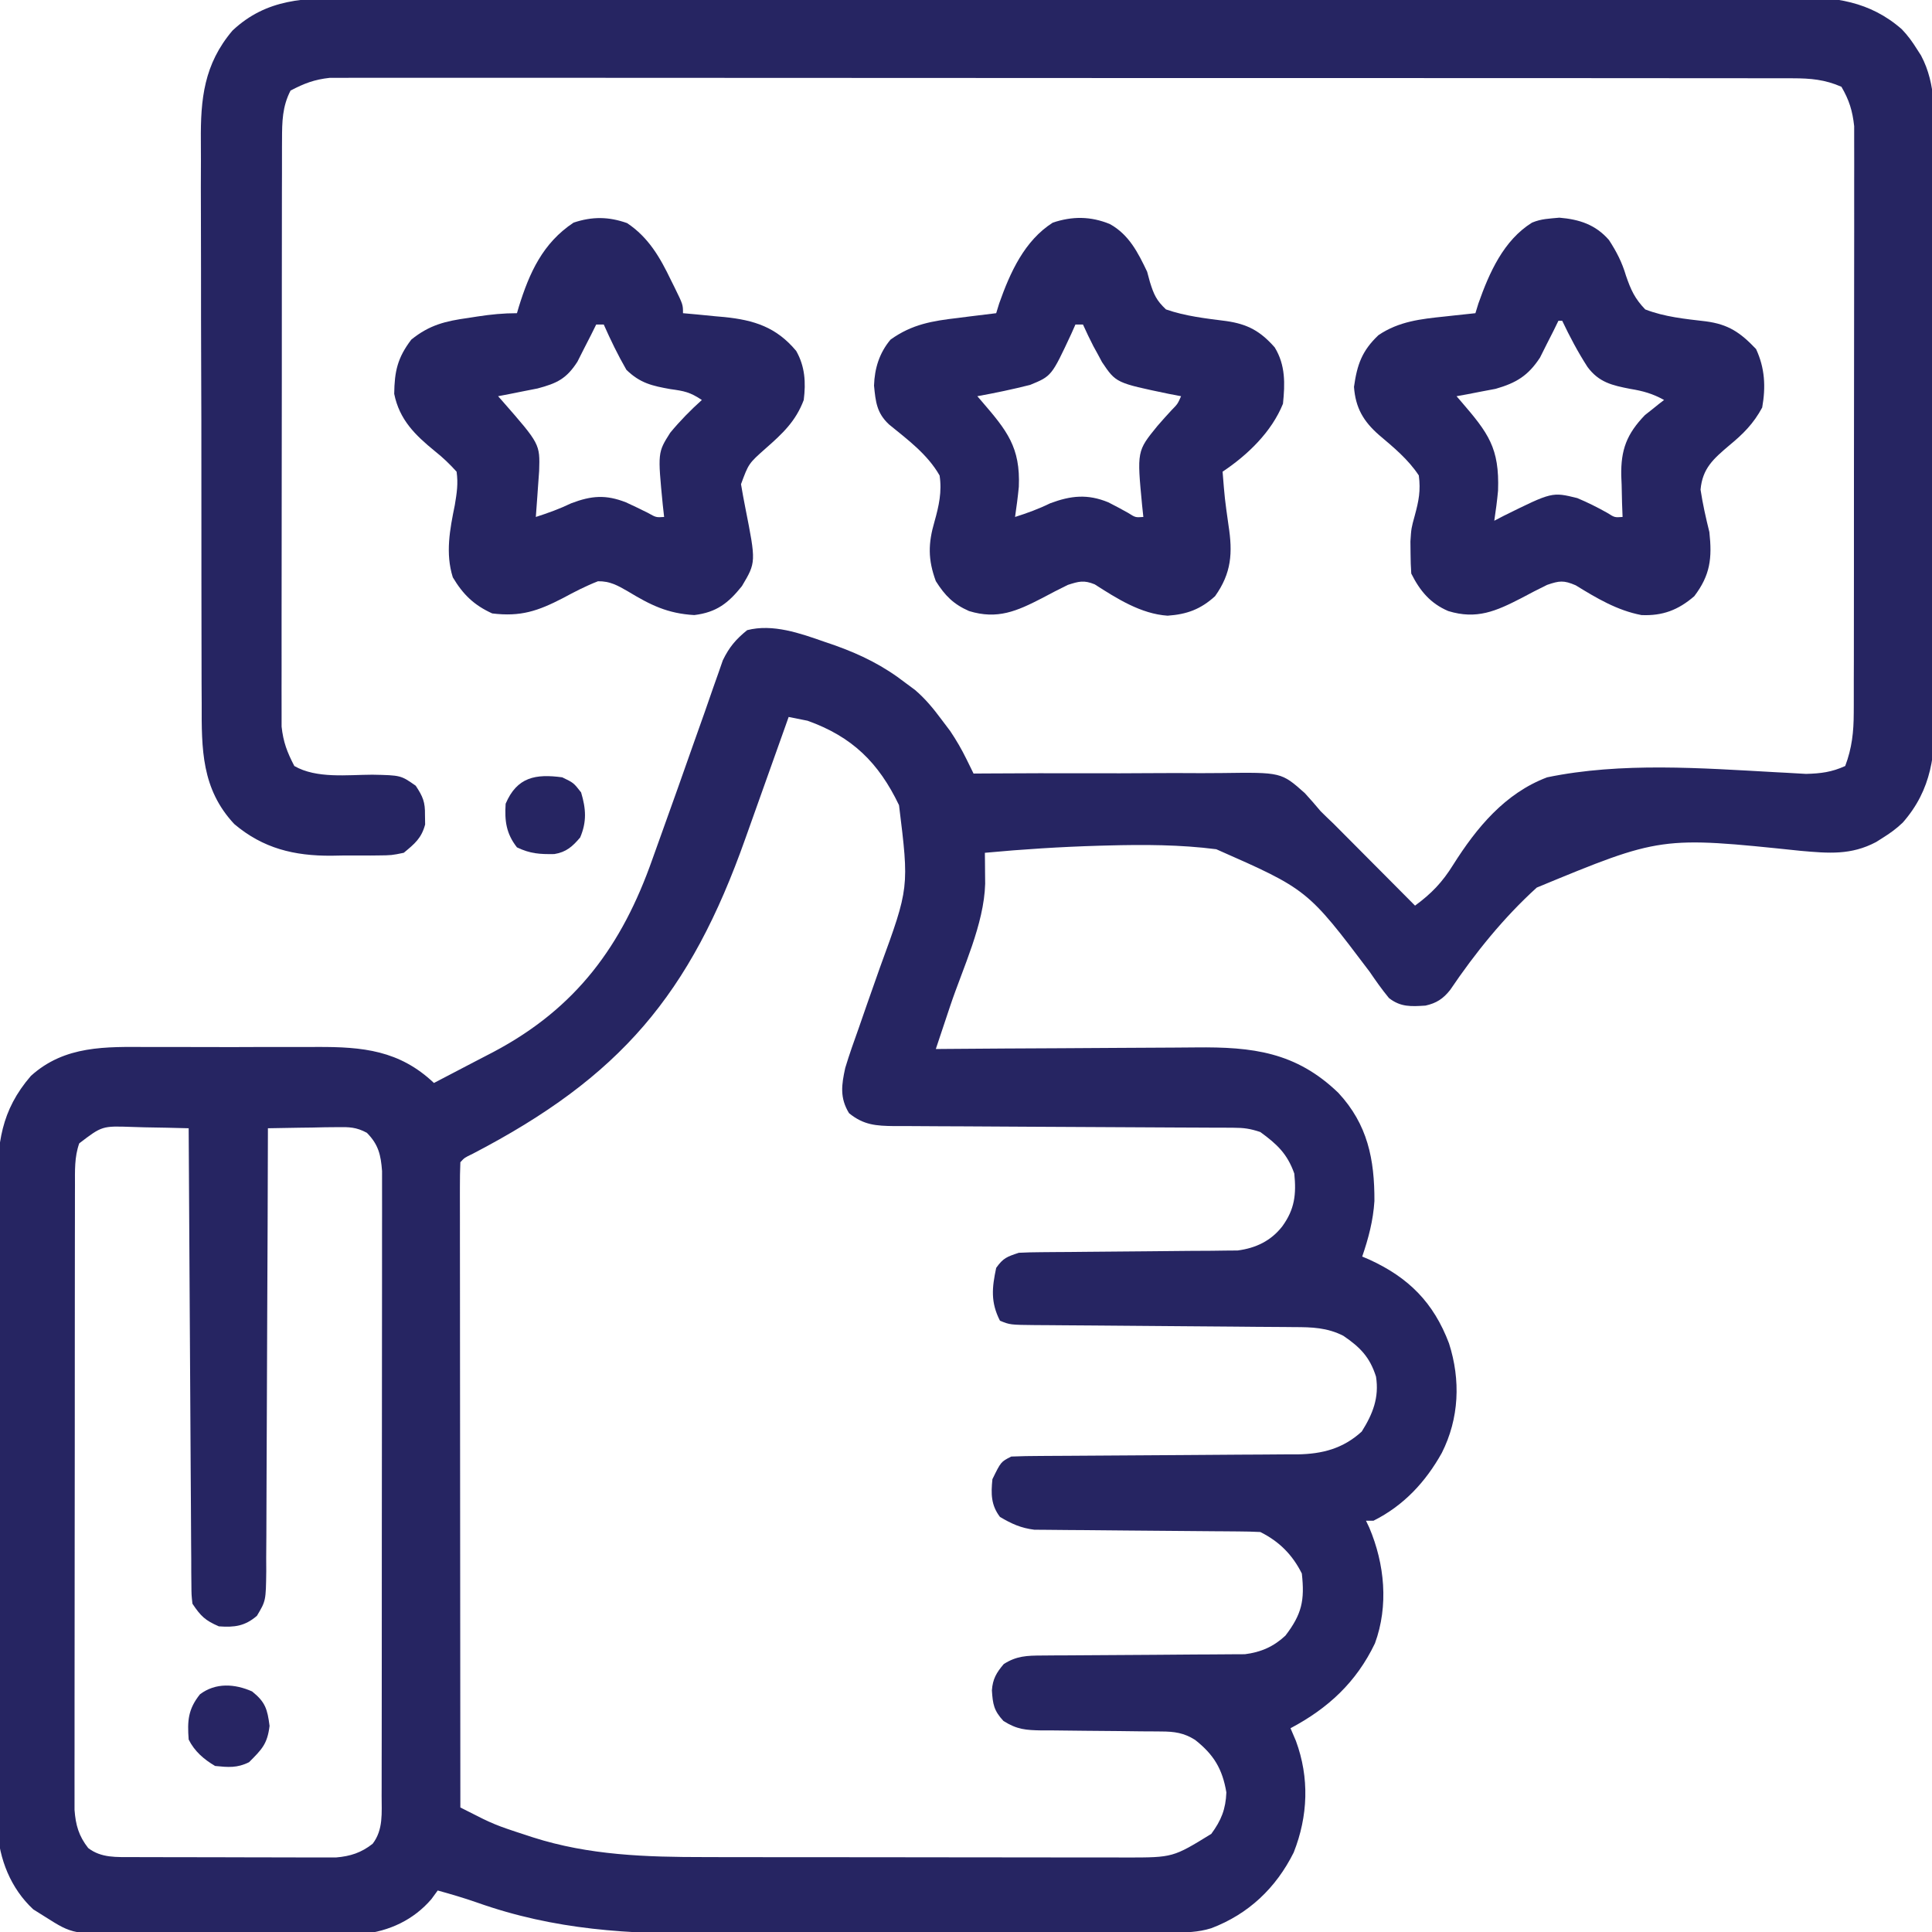
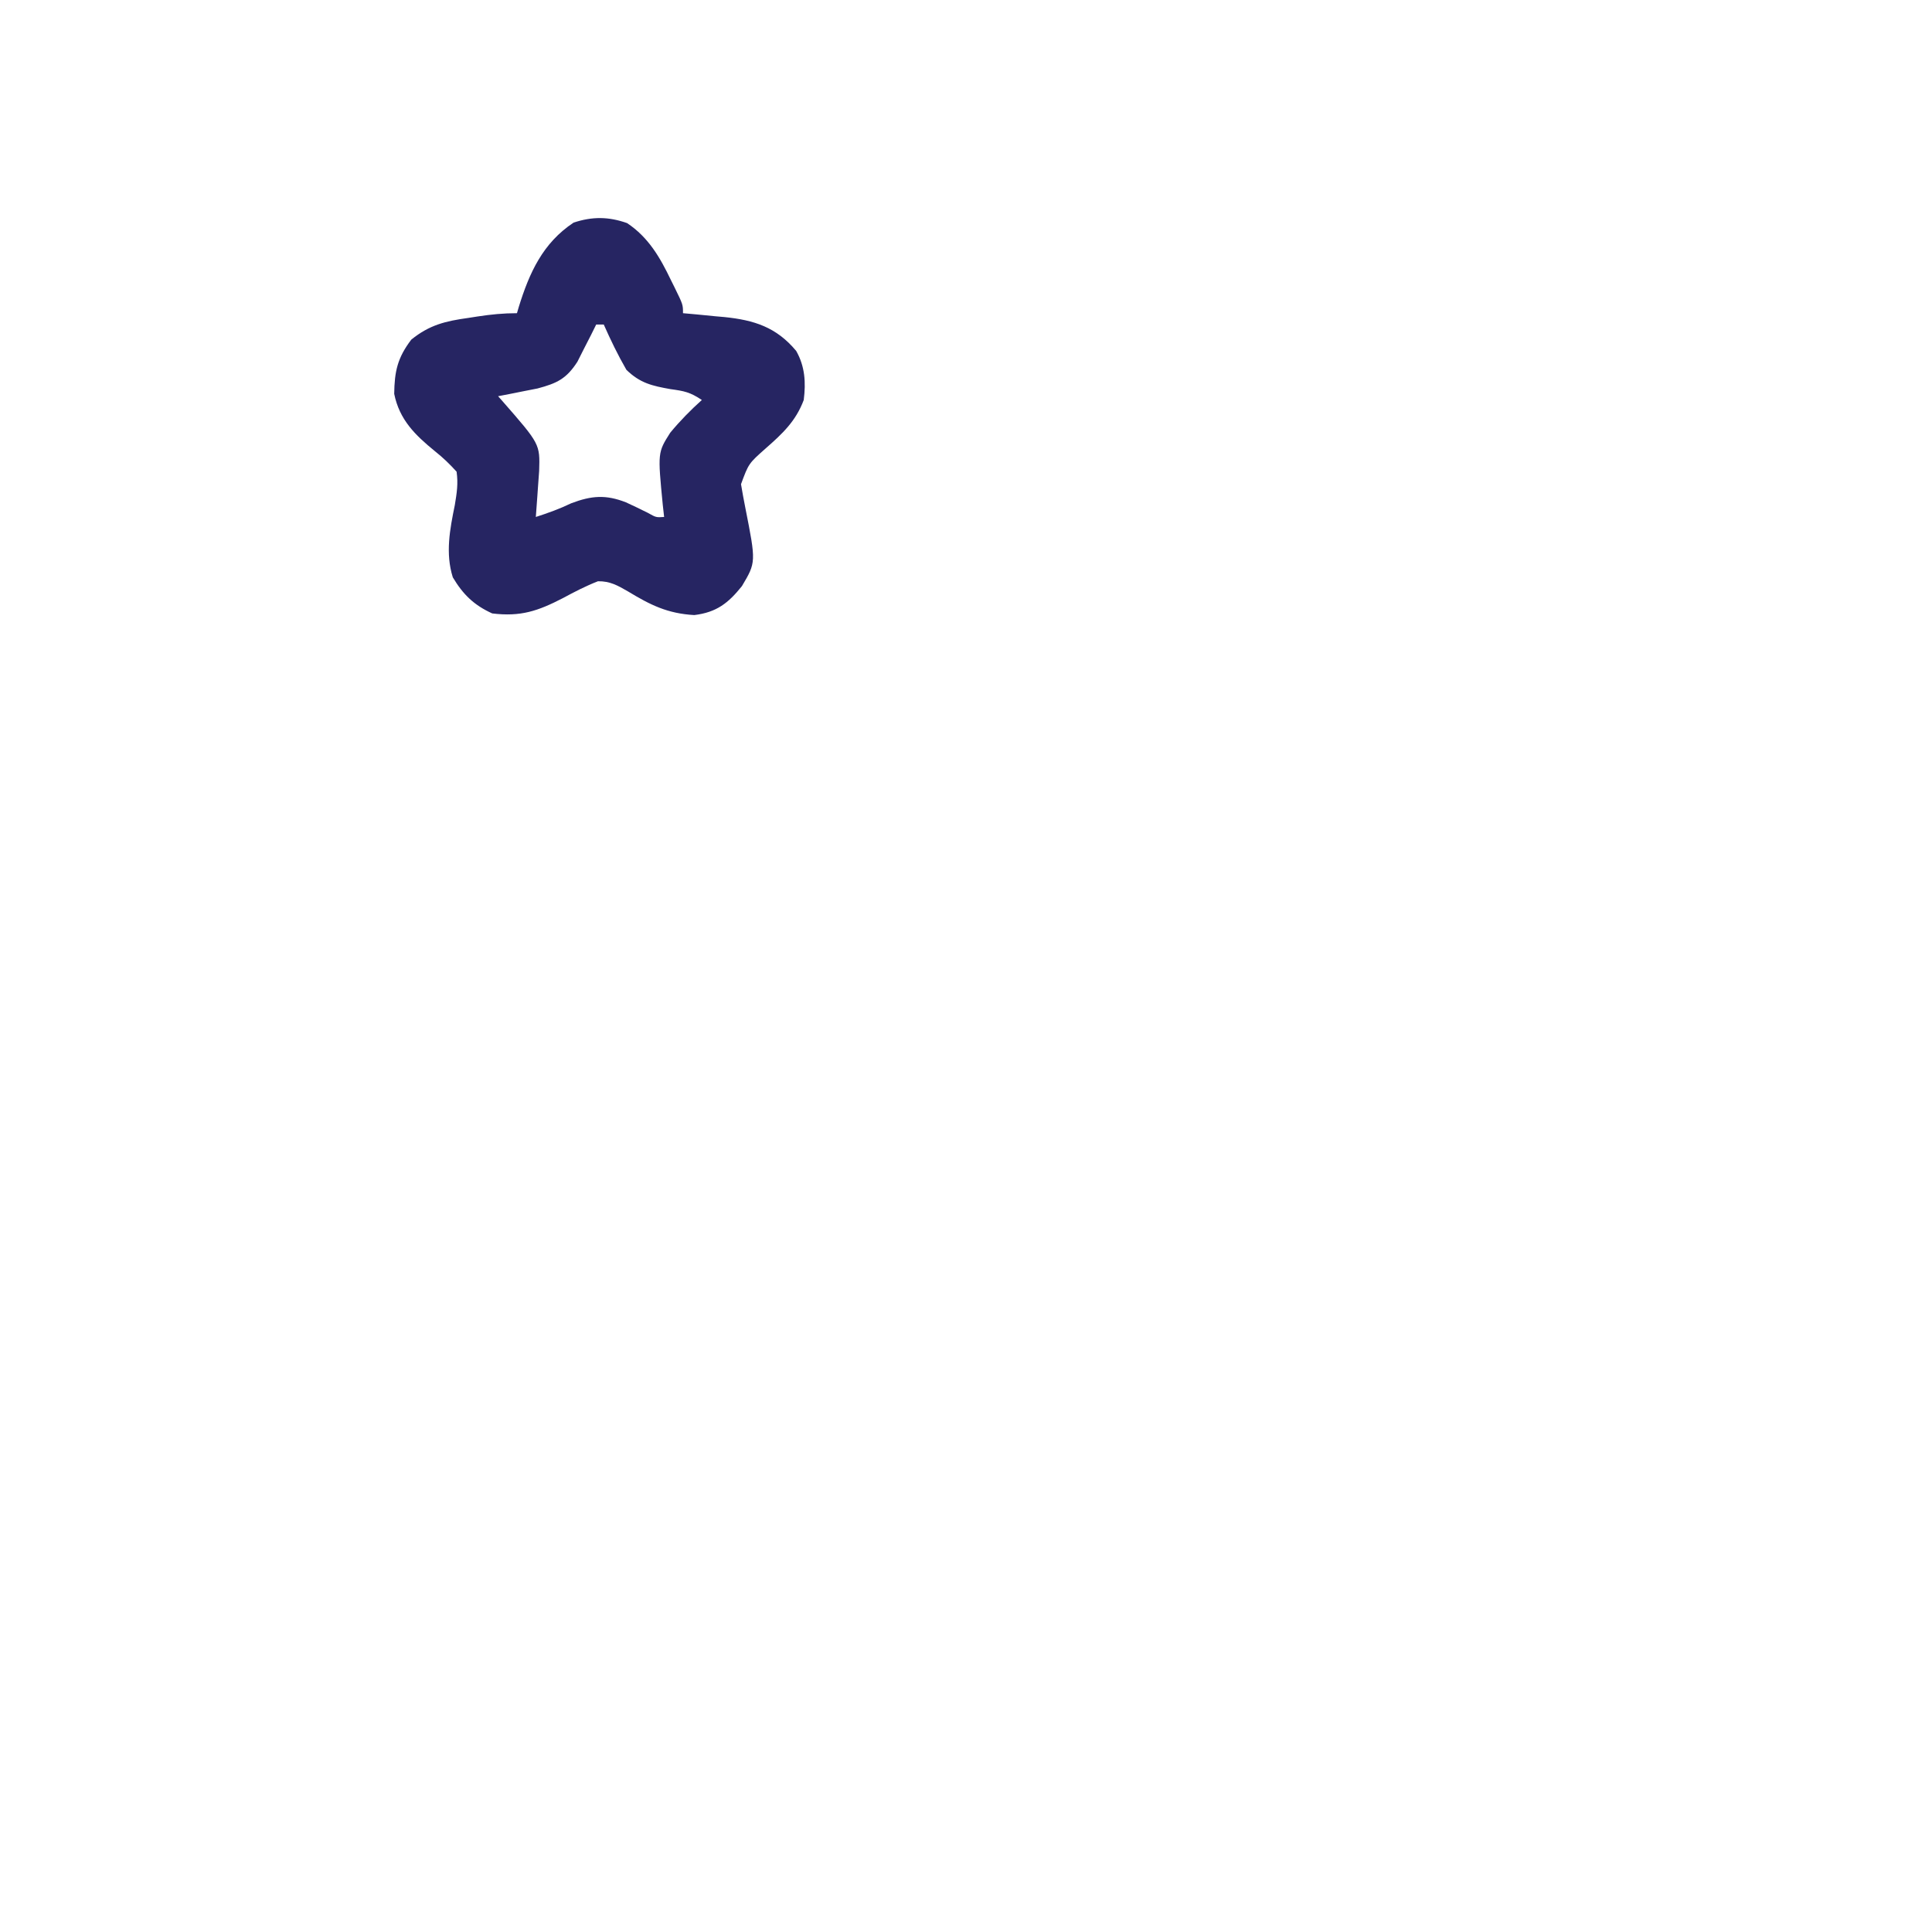
<svg xmlns="http://www.w3.org/2000/svg" width="512" height="512">
-   <path d="M0 0 C1.707 -0.006 3.414 -0.014 5.121 -0.023 C9.797 -0.044 14.474 -0.039 19.151 -0.031 C24.2 -0.026 29.249 -0.044 34.298 -0.059 C44.185 -0.084 54.072 -0.088 63.959 -0.083 C71.997 -0.08 80.034 -0.083 88.071 -0.092 C89.788 -0.094 89.788 -0.094 91.539 -0.095 C93.864 -0.098 96.189 -0.1 98.513 -0.103 C120.312 -0.124 142.11 -0.12 163.908 -0.108 C183.842 -0.098 203.776 -0.12 223.71 -0.158 C244.186 -0.197 264.663 -0.213 285.139 -0.206 C296.631 -0.202 308.124 -0.207 319.617 -0.235 C329.401 -0.259 339.185 -0.262 348.969 -0.238 C353.959 -0.226 358.949 -0.224 363.939 -0.248 C368.512 -0.269 373.084 -0.263 377.657 -0.235 C379.306 -0.23 380.955 -0.235 382.605 -0.251 C393.415 -0.348 402.765 0.819 411.27 8.261 C412.86 9.916 414.067 11.576 415.281 13.521 C415.826 14.369 415.826 14.369 416.381 15.234 C420.52 23.018 419.859 31.496 419.831 40.06 C419.839 41.835 419.85 43.61 419.862 45.385 C419.888 50.186 419.89 54.988 419.885 59.79 C419.882 63.808 419.892 67.826 419.902 71.844 C419.924 81.329 419.925 90.815 419.913 100.3 C419.901 110.063 419.925 119.825 419.968 129.588 C420.003 137.99 420.015 146.392 420.009 154.794 C420.005 159.804 420.01 164.813 420.038 169.822 C420.063 174.536 420.059 179.25 420.033 183.964 C420.029 185.686 420.034 187.408 420.05 189.13 C420.15 200.289 419.285 209.673 411.541 218.507 C409.886 220.101 408.23 221.306 406.281 222.521 C405.388 223.087 405.388 223.087 404.476 223.665 C397.805 227.197 391.857 226.649 384.493 226.004 C347.443 222.132 347.443 222.132 314.535 235.74 C305.746 243.724 298.218 253.061 291.576 262.883 C289.742 265.204 287.933 266.377 285.049 267.015 C281.256 267.26 278.44 267.437 275.366 265.007 C273.514 262.759 271.874 260.432 270.235 258.025 C253.778 236.234 253.778 236.234 229.608 225.576 C220.057 224.352 210.455 224.325 200.844 224.584 C200.04 224.605 199.235 224.627 198.407 224.649 C188.336 224.948 178.313 225.581 168.281 226.521 C168.291 227.27 168.3 228.018 168.31 228.789 C168.317 229.774 168.325 230.759 168.332 231.775 C168.342 232.75 168.351 233.725 168.361 234.729 C168.054 245.516 162.481 256.966 159.094 267.103 C158.726 268.206 158.358 269.309 157.979 270.445 C157.08 273.137 156.181 275.829 155.281 278.521 C156.334 278.513 157.387 278.504 158.472 278.494 C168.432 278.413 178.391 278.353 188.351 278.314 C193.47 278.293 198.589 278.265 203.708 278.22 C208.656 278.176 213.603 278.152 218.55 278.142 C220.431 278.135 222.311 278.12 224.192 278.098 C239.189 277.932 250.729 279.302 261.965 290.146 C269.717 298.498 271.562 307.754 271.516 318.814 C271.189 323.977 269.953 328.645 268.281 333.521 C268.91 333.79 269.54 334.058 270.188 334.334 C280.611 339.106 287.204 345.736 291.281 356.521 C294.396 366.237 293.997 376.416 289.371 385.568 C285.078 393.261 279.27 399.527 271.281 403.521 C270.621 403.521 269.961 403.521 269.281 403.521 C269.57 404.13 269.859 404.738 270.156 405.365 C274.233 414.99 275.313 426.051 271.656 436.021 C266.731 446.321 259.252 453.231 249.281 458.521 C249.756 459.635 250.23 460.749 250.719 461.896 C254.312 471.65 253.944 481.784 250.125 491.447 C245.448 500.84 238.146 507.782 228.281 511.521 C224.777 512.614 221.514 512.655 217.854 512.669 C217.211 512.672 216.567 512.676 215.904 512.68 C213.75 512.691 211.596 512.695 209.441 512.698 C207.895 512.705 206.349 512.711 204.803 512.718 C199.722 512.739 194.64 512.75 189.559 512.76 C187.803 512.764 186.048 512.768 184.293 512.772 C176.033 512.791 167.774 512.805 159.514 512.814 C150.02 512.823 140.526 512.85 131.032 512.89 C123.672 512.92 116.312 512.935 108.952 512.938 C104.567 512.941 100.184 512.949 95.799 512.975 C73.916 513.095 54.403 512.067 33.578 504.67 C30.17 503.482 26.759 502.484 23.281 501.521 C22.727 502.279 22.172 503.037 21.601 503.817 C16.885 509.315 10.419 512.341 3.22 513.066 C-1.472 513.351 -6.158 513.304 -10.855 513.248 C-12.588 513.247 -14.32 513.248 -16.053 513.251 C-19.663 513.251 -23.272 513.23 -26.882 513.194 C-31.488 513.148 -36.094 513.147 -40.7 513.161 C-44.27 513.168 -47.84 513.154 -51.41 513.135 C-53.107 513.127 -54.805 513.125 -56.503 513.128 C-73.438 513.133 -73.438 513.133 -80.719 508.521 C-81.77 507.861 -82.822 507.201 -83.906 506.521 C-89.905 500.94 -92.931 493.218 -93.406 485.17 C-93.528 481.009 -93.513 476.855 -93.479 472.693 C-93.486 470.816 -93.495 468.938 -93.506 467.061 C-93.529 461.995 -93.515 456.93 -93.492 451.864 C-93.473 446.546 -93.484 441.228 -93.491 435.91 C-93.497 426.985 -93.479 418.06 -93.446 409.134 C-93.408 398.832 -93.41 388.53 -93.433 378.228 C-93.454 368.293 -93.447 358.357 -93.427 348.422 C-93.419 344.204 -93.421 339.987 -93.431 335.77 C-93.441 330.8 -93.427 325.831 -93.394 320.862 C-93.386 319.044 -93.386 317.226 -93.395 315.408 C-93.45 303.631 -92.487 294.858 -84.531 285.646 C-75.545 277.52 -64.657 277.925 -53.25 277.99 C-51.562 277.987 -49.874 277.984 -48.186 277.979 C-44.662 277.973 -41.139 277.981 -37.616 278 C-33.124 278.023 -28.632 278.01 -24.14 277.986 C-20.659 277.971 -17.178 277.976 -13.696 277.986 C-12.041 277.989 -10.386 277.986 -8.73 277.976 C3.385 277.923 13.141 278.862 22.281 287.521 C25.792 285.709 29.292 283.879 32.786 282.034 C34.543 281.11 36.308 280.2 38.072 279.289 C60.027 267.659 72.111 251.124 80.183 228.182 C81.052 225.712 81.94 223.249 82.832 220.787 C85.544 213.282 88.201 205.756 90.848 198.227 C91.919 195.188 92.999 192.152 94.081 189.116 C94.828 187.004 95.558 184.886 96.286 182.767 C96.744 181.475 97.202 180.184 97.66 178.892 C98.048 177.778 98.435 176.664 98.834 175.515 C100.52 172.028 102.278 169.96 105.281 167.521 C112.072 165.769 119.321 168.34 125.719 170.584 C126.635 170.898 127.552 171.211 128.496 171.534 C135.459 174.014 141.418 176.965 147.281 181.521 C148.105 182.131 148.929 182.741 149.778 183.369 C152.579 185.777 154.639 188.31 156.844 191.271 C157.588 192.256 158.331 193.241 159.098 194.256 C160.764 196.748 162.107 199.055 163.418 201.725 C163.945 202.795 163.945 202.795 164.483 203.886 C164.878 204.696 164.878 204.696 165.281 205.521 C166.789 205.51 166.789 205.51 168.327 205.499 C177.831 205.434 187.334 205.417 196.838 205.446 C201.723 205.46 206.607 205.457 211.493 205.415 C216.214 205.376 220.933 205.381 225.654 205.415 C227.449 205.421 229.243 205.411 231.038 205.385 C246.838 205.17 246.838 205.17 253.061 210.693 C254.504 212.271 255.914 213.878 257.281 215.521 C258.412 216.64 259.554 217.747 260.712 218.838 C261.719 219.846 262.724 220.856 263.727 221.869 C264.538 222.682 264.538 222.682 265.365 223.512 C267.048 225.2 268.727 226.892 270.406 228.584 C271.565 229.748 272.724 230.911 273.883 232.074 C276.685 234.887 279.484 237.703 282.281 240.521 C286.641 237.333 289.548 234.286 292.404 229.673 C298.621 219.837 306.134 210.73 317.281 206.521 C336.937 202.444 358.304 204.086 378.227 205.186 C378.919 205.221 379.612 205.256 380.325 205.292 C382.182 205.389 384.039 205.499 385.895 205.611 C389.827 205.507 392.682 205.152 396.281 203.521 C398.071 198.762 398.534 194.479 398.542 189.425 C398.546 188.746 398.55 188.067 398.554 187.367 C398.564 185.111 398.56 182.856 398.556 180.6 C398.56 178.974 398.566 177.349 398.572 175.724 C398.585 171.323 398.586 166.923 398.583 162.522 C398.582 158.844 398.587 155.166 398.592 151.488 C398.603 142.81 398.603 134.133 398.597 125.455 C398.591 116.51 398.603 107.565 398.625 98.62 C398.642 90.932 398.648 83.243 398.645 75.555 C398.643 70.967 398.646 66.378 398.66 61.79 C398.672 57.476 398.67 53.162 398.657 48.848 C398.655 47.267 398.658 45.687 398.666 44.106 C398.676 41.943 398.668 39.781 398.656 37.618 C398.656 36.409 398.656 35.201 398.656 33.956 C398.212 29.885 397.345 27.067 395.281 23.521 C390.915 21.596 387.083 21.27 382.347 21.267 C381.67 21.264 380.993 21.261 380.296 21.257 C378.03 21.249 375.764 21.255 373.497 21.261 C371.856 21.258 370.214 21.254 368.572 21.249 C364.061 21.239 359.55 21.241 355.04 21.245 C350.174 21.248 345.309 21.239 340.444 21.231 C330.914 21.218 321.383 21.217 311.852 21.219 C304.107 21.221 296.362 21.219 288.616 21.215 C287.515 21.214 286.413 21.214 285.278 21.213 C283.04 21.212 280.801 21.211 278.563 21.209 C257.568 21.198 236.573 21.201 215.578 21.207 C196.365 21.212 177.152 21.201 157.938 21.182 C138.216 21.162 118.493 21.154 98.771 21.158 C87.696 21.16 76.621 21.157 65.546 21.143 C56.118 21.131 46.691 21.13 37.263 21.142 C32.452 21.148 27.641 21.149 22.831 21.137 C18.427 21.126 14.024 21.129 9.62 21.143 C8.026 21.146 6.433 21.143 4.84 21.135 C2.673 21.125 0.508 21.134 -1.658 21.147 C-2.861 21.147 -4.065 21.147 -5.304 21.146 C-9.423 21.599 -12.052 22.601 -15.719 24.521 C-17.91 28.763 -17.971 32.781 -17.979 37.498 C-17.983 38.176 -17.987 38.854 -17.991 39.553 C-18.001 41.812 -17.997 44.071 -17.993 46.33 C-17.998 47.955 -18.003 49.58 -18.009 51.205 C-18.022 55.61 -18.023 60.014 -18.02 64.419 C-18.019 68.1 -18.024 71.78 -18.029 75.461 C-18.04 84.145 -18.04 92.828 -18.034 101.512 C-18.028 110.465 -18.041 119.417 -18.062 128.369 C-18.079 136.062 -18.085 143.755 -18.082 151.447 C-18.08 156.039 -18.083 160.631 -18.097 165.222 C-18.109 169.54 -18.108 173.858 -18.094 178.177 C-18.092 179.759 -18.095 181.341 -18.103 182.923 C-18.114 185.089 -18.105 187.253 -18.093 189.418 C-18.093 191.233 -18.093 191.233 -18.093 193.084 C-17.644 197.208 -16.625 199.845 -14.719 203.521 C-8.82 206.915 -0.673 205.845 5.959 205.824 C13.504 205.976 13.504 205.976 17.457 208.752 C19.375 211.663 19.96 213.075 19.906 216.521 C19.926 217.759 19.926 217.759 19.945 219.021 C18.977 222.667 17.165 224.137 14.281 226.521 C11.059 227.184 11.059 227.184 7.434 227.221 C6.781 227.228 6.129 227.235 5.456 227.242 C4.077 227.25 2.698 227.245 1.319 227.228 C-0.753 227.209 -2.817 227.248 -4.889 227.293 C-14.735 227.355 -22.979 225.375 -30.639 218.898 C-39.333 209.603 -39.307 198.993 -39.268 186.983 C-39.277 185.208 -39.287 183.433 -39.299 181.658 C-39.326 176.856 -39.327 172.055 -39.322 167.253 C-39.32 163.235 -39.329 159.217 -39.339 155.199 C-39.361 145.713 -39.362 136.228 -39.35 126.743 C-39.338 116.98 -39.362 107.217 -39.405 97.454 C-39.44 89.052 -39.452 80.651 -39.446 72.248 C-39.442 67.239 -39.447 62.23 -39.475 57.221 C-39.5 52.507 -39.496 47.793 -39.47 43.079 C-39.466 41.357 -39.471 39.635 -39.488 37.913 C-39.587 26.751 -38.678 17.542 -31.095 8.609 C-22.035 0.093 -11.738 -0.059 0 0 Z M116.281 190.521 C116.036 191.215 115.791 191.908 115.538 192.622 C113.198 199.229 110.846 205.832 108.482 212.431 C107.267 215.822 106.057 219.214 104.857 222.61 C90.16 264.172 71.638 285.949 32.559 306.281 C30.38 307.328 30.38 307.328 29.281 308.521 C29.184 310.724 29.16 312.929 29.161 315.133 C29.16 315.833 29.159 316.532 29.159 317.252 C29.157 319.612 29.162 321.972 29.168 324.332 C29.168 326.017 29.168 327.702 29.167 329.387 C29.167 333.975 29.173 338.564 29.18 343.153 C29.186 347.943 29.187 352.733 29.188 357.523 C29.191 366.6 29.199 375.677 29.209 384.754 C29.221 395.085 29.226 405.416 29.231 415.747 C29.242 437.005 29.259 458.263 29.281 479.521 C30.564 480.169 31.848 480.815 33.132 481.461 C33.847 481.821 34.562 482.18 35.298 482.551 C37.368 483.564 39.431 484.415 41.613 485.154 C42.343 485.402 43.073 485.65 43.825 485.905 C44.948 486.272 44.948 486.272 46.094 486.646 C47.281 487.035 47.281 487.035 48.491 487.432 C63.405 492.21 78.563 492.673 94.136 492.667 C95.442 492.67 96.748 492.673 98.094 492.677 C101.628 492.686 105.163 492.688 108.698 492.689 C110.913 492.689 113.128 492.692 115.343 492.694 C123.087 492.703 130.832 492.707 138.576 492.707 C145.771 492.706 152.966 492.717 160.161 492.732 C166.367 492.746 172.573 492.751 178.779 492.75 C182.473 492.75 186.168 492.753 189.862 492.763 C193.976 492.775 198.089 492.77 202.203 492.764 C203.414 492.77 204.626 492.776 205.874 492.781 C218.127 492.767 218.127 492.767 228.281 486.521 C230.917 482.945 232.11 479.973 232.281 475.521 C231.226 469.281 228.943 465.518 224 461.615 C221.04 459.731 218.487 459.396 215.073 459.38 C214.228 459.373 213.384 459.365 212.514 459.358 C211.15 459.352 211.15 459.352 209.758 459.346 C207.831 459.322 205.904 459.298 203.977 459.273 C200.94 459.238 197.903 459.209 194.865 459.195 C191.933 459.18 189.002 459.14 186.07 459.096 C185.165 459.098 184.26 459.099 183.327 459.101 C179.124 459.02 176.857 458.881 173.22 456.608 C170.644 453.836 170.383 452.145 170.145 448.486 C170.354 445.479 171.345 443.792 173.281 441.521 C176.653 439.346 179.46 439.266 183.424 439.25 C184.665 439.24 185.907 439.23 187.186 439.219 C188.177 439.218 188.177 439.218 189.188 439.216 C191.266 439.213 193.342 439.196 195.42 439.176 C201.324 439.12 207.228 439.09 213.132 439.065 C216.748 439.049 220.364 439.019 223.98 438.98 C225.354 438.969 226.728 438.963 228.102 438.963 C230.028 438.962 231.954 438.943 233.881 438.922 C235.521 438.914 235.521 438.914 237.195 438.907 C241.415 438.38 244.803 436.901 247.926 433.986 C252.279 428.294 253.071 424.649 252.281 417.521 C249.788 412.535 246.288 409.025 241.281 406.521 C239.312 406.417 237.339 406.375 235.366 406.364 C234.125 406.353 232.883 406.343 231.603 406.333 C230.938 406.329 230.272 406.326 229.586 406.322 C227.501 406.31 225.415 406.291 223.33 406.269 C217.4 406.207 211.471 406.153 205.541 406.12 C201.914 406.099 198.287 406.064 194.66 406.019 C193.281 406.005 191.901 405.996 190.522 405.993 C188.586 405.988 186.65 405.963 184.714 405.938 C183.064 405.926 183.064 405.926 181.381 405.913 C177.801 405.461 175.375 404.351 172.281 402.521 C169.889 399.368 169.887 396.388 170.281 392.521 C172.546 387.889 172.546 387.889 175.281 386.521 C177.832 386.415 180.357 386.367 182.909 386.364 C184.09 386.356 184.09 386.356 185.294 386.348 C187.008 386.338 188.721 386.329 190.434 386.322 C193.15 386.31 195.866 386.291 198.582 386.269 C206.306 386.207 214.03 386.153 221.754 386.12 C226.476 386.099 231.199 386.064 235.921 386.019 C237.718 386.005 239.514 385.996 241.311 385.993 C243.833 385.988 246.355 385.965 248.878 385.938 C249.612 385.941 250.347 385.944 251.104 385.947 C257.727 385.842 263.205 384.417 268.156 379.896 C271.085 375.245 272.814 370.897 271.938 365.342 C270.295 360.159 267.732 357.548 263.281 354.521 C258.991 352.343 254.967 352.222 250.25 352.218 C249.456 352.21 248.662 352.202 247.844 352.193 C245.228 352.167 242.612 352.155 239.996 352.142 C238.175 352.126 236.353 352.109 234.531 352.091 C229.74 352.045 224.95 352.011 220.159 351.979 C212.488 351.927 204.816 351.862 197.145 351.791 C194.466 351.768 191.787 351.751 189.109 351.736 C187.467 351.722 185.825 351.709 184.184 351.695 C183.439 351.692 182.694 351.69 181.927 351.687 C174.962 351.617 174.962 351.617 172.281 350.521 C169.763 345.605 170.167 341.75 171.281 336.521 C173.158 333.878 174.139 333.569 177.281 332.521 C179.228 332.419 181.177 332.376 183.126 332.364 C184.328 332.353 185.53 332.343 186.768 332.333 C188.068 332.325 189.368 332.318 190.707 332.31 C192.056 332.297 193.405 332.284 194.754 332.269 C200.48 332.208 206.206 332.153 211.932 332.12 C215.437 332.099 218.941 332.064 222.446 332.019 C224.423 331.998 226.401 331.993 228.378 331.988 C229.589 331.972 230.8 331.955 232.048 331.938 C233.11 331.93 234.171 331.922 235.264 331.913 C240.068 331.289 244.094 329.374 247.094 325.521 C250.392 320.999 250.844 316.997 250.281 311.521 C248.423 306.255 245.678 303.727 241.281 300.521 C238.545 299.609 236.936 299.393 234.12 299.383 C233.273 299.378 232.426 299.372 231.554 299.367 C230.165 299.365 230.165 299.365 228.749 299.364 C227.771 299.359 226.794 299.354 225.787 299.348 C223.662 299.338 221.537 299.329 219.412 299.322 C216.05 299.31 212.688 299.291 209.326 299.269 C199.766 299.207 190.206 299.153 180.646 299.12 C174.8 299.099 168.955 299.064 163.109 299.019 C160.881 299.005 158.652 298.996 156.423 298.993 C153.306 298.988 150.19 298.965 147.073 298.938 C145.69 298.942 145.69 298.942 144.28 298.947 C139.478 298.885 136.155 298.69 132.281 295.521 C129.793 291.45 130.296 287.996 131.281 283.521 C132.36 279.937 133.618 276.424 134.879 272.9 C135.606 270.809 136.332 268.717 137.057 266.625 C138.193 263.363 139.337 260.104 140.5 256.852 C148.226 235.744 148.226 235.744 145.531 213.896 C140.125 202.612 133.089 195.736 121.281 191.521 C119.618 191.172 117.952 190.837 116.281 190.521 Z M-71.719 303.521 C-73.018 307.167 -72.847 310.814 -72.852 314.65 C-72.855 315.369 -72.857 316.088 -72.859 316.828 C-72.865 319.236 -72.865 321.644 -72.864 324.052 C-72.867 325.779 -72.87 327.505 -72.874 329.232 C-72.883 333.922 -72.885 338.612 -72.886 343.302 C-72.887 347.216 -72.89 351.13 -72.894 355.044 C-72.902 364.277 -72.905 373.511 -72.904 382.744 C-72.903 392.272 -72.914 401.8 -72.93 411.329 C-72.943 419.507 -72.948 427.685 -72.947 435.864 C-72.947 440.749 -72.95 445.635 -72.961 450.521 C-72.97 455.115 -72.97 459.708 -72.963 464.302 C-72.962 465.989 -72.964 467.675 -72.97 469.361 C-72.978 471.663 -72.974 473.964 -72.966 476.265 C-72.966 477.553 -72.967 478.842 -72.967 480.169 C-72.669 484.187 -71.838 487.096 -69.344 490.271 C-65.856 492.954 -61.807 492.652 -57.561 492.667 C-56.316 492.673 -55.071 492.679 -53.788 492.686 C-52.433 492.688 -51.078 492.689 -49.722 492.689 C-48.328 492.693 -46.933 492.696 -45.538 492.699 C-42.617 492.705 -39.696 492.707 -36.775 492.707 C-33.038 492.707 -29.301 492.72 -25.565 492.737 C-22.685 492.749 -19.805 492.751 -16.925 492.75 C-15.547 492.751 -14.17 492.756 -12.792 492.763 C-10.864 492.773 -8.935 492.769 -7.006 492.764 C-5.91 492.766 -4.814 492.767 -3.685 492.769 C0.129 492.451 3.016 491.516 6.031 489.146 C8.905 485.411 8.409 480.922 8.415 476.392 C8.417 475.674 8.42 474.955 8.422 474.215 C8.428 471.807 8.428 469.399 8.427 466.99 C8.43 465.264 8.433 463.537 8.437 461.811 C8.446 457.121 8.448 452.431 8.449 447.741 C8.45 443.827 8.453 439.913 8.457 435.999 C8.465 426.765 8.467 417.532 8.467 408.299 C8.466 398.771 8.477 389.243 8.492 379.714 C8.506 371.536 8.511 363.357 8.51 355.179 C8.51 350.293 8.513 345.408 8.523 340.522 C8.533 335.928 8.533 331.334 8.526 326.74 C8.525 325.054 8.527 323.368 8.533 321.682 C8.541 319.38 8.536 317.079 8.529 314.777 C8.529 313.489 8.53 312.201 8.53 310.874 C8.211 306.574 7.571 303.827 4.509 300.727 C1.706 299.21 -0.181 299.178 -3.359 299.228 C-4.429 299.238 -5.499 299.248 -6.601 299.258 C-7.713 299.283 -8.824 299.308 -9.969 299.334 C-11.095 299.347 -12.222 299.361 -13.383 299.375 C-16.162 299.41 -18.94 299.46 -21.719 299.521 C-21.72 300.166 -21.722 300.811 -21.723 301.475 C-21.76 317.166 -21.819 332.857 -21.902 348.547 C-21.942 356.135 -21.975 363.723 -21.99 371.311 C-22.003 377.925 -22.03 384.539 -22.073 391.153 C-22.096 394.655 -22.111 398.156 -22.11 401.658 C-22.11 405.568 -22.14 409.477 -22.173 413.387 C-22.165 415.128 -22.165 415.128 -22.157 416.903 C-22.26 424.751 -22.26 424.751 -24.63 428.729 C-27.834 431.479 -30.577 431.818 -34.719 431.521 C-38.339 429.947 -39.511 428.833 -41.719 425.521 C-41.98 423.184 -41.98 423.184 -41.997 420.377 C-42.008 419.313 -42.019 418.249 -42.031 417.152 C-42.033 415.985 -42.035 414.817 -42.037 413.614 C-42.047 412.385 -42.058 411.156 -42.068 409.889 C-42.093 406.517 -42.11 403.146 -42.123 399.774 C-42.139 396.251 -42.166 392.727 -42.191 389.204 C-42.238 382.532 -42.275 375.859 -42.308 369.187 C-42.346 361.591 -42.396 353.995 -42.446 346.399 C-42.549 330.773 -42.639 315.147 -42.719 299.521 C-46.614 299.405 -50.509 299.334 -54.406 299.271 C-55.509 299.238 -56.612 299.204 -57.748 299.17 C-65.665 298.895 -65.665 298.895 -71.719 303.521 Z " fill="#262562" transform="translate(92.719,-0.521)" />
-   <path d="M0 0 C5.069 2.817 7.44 7.521 9.875 12.625 C10.12 13.527 10.365 14.43 10.617 15.359 C11.637 18.643 12.335 20.251 14.875 22.625 C20.048 24.428 25.462 25.019 30.871 25.711 C36.497 26.521 39.892 28.368 43.688 32.688 C46.556 37.368 46.428 42.313 45.875 47.625 C42.863 55.09 36.514 61.199 29.875 65.625 C30.44 72.745 30.44 72.745 31.438 79.812 C32.581 87.161 32.248 92.481 27.875 98.625 C24.022 102.12 20.397 103.43 15.297 103.789 C8.196 103.308 1.844 99.231 -4.02 95.48 C-6.878 94.319 -8.193 94.684 -11.125 95.625 C-13.433 96.75 -15.681 97.907 -17.938 99.125 C-24.653 102.585 -29.78 104.868 -37.312 102.562 C-41.438 100.755 -43.702 98.473 -46.125 94.625 C-48.235 88.88 -48.165 84.641 -46.471 78.838 C-45.31 74.715 -44.459 70.902 -45.125 66.625 C-48.345 60.999 -53.559 57.163 -58.507 53.123 C-61.785 50.088 -62.078 47.105 -62.5 42.812 C-62.353 38.239 -61.084 34.155 -58.125 30.625 C-52.415 26.538 -47.073 25.675 -40.188 24.875 C-39.217 24.75 -38.247 24.625 -37.248 24.496 C-34.875 24.192 -32.501 23.902 -30.125 23.625 C-29.862 22.77 -29.599 21.916 -29.328 21.035 C-26.434 12.832 -22.636 4.405 -15.125 -0.375 C-9.902 -2.116 -5.077 -2.076 0 0 Z M-9.125 26.625 C-9.489 27.445 -9.852 28.265 -10.227 29.109 C-15.443 40.291 -15.443 40.291 -21.125 42.625 C-25.763 43.803 -30.416 44.774 -35.125 45.625 C-34.545 46.296 -34.545 46.296 -33.953 46.98 C-27.255 54.756 -23.688 59.163 -24.125 69.625 C-24.382 72.31 -24.737 74.954 -25.125 77.625 C-21.878 76.596 -18.876 75.503 -15.812 74 C-10.322 71.953 -5.901 71.48 -0.398 73.75 C1.356 74.64 3.094 75.565 4.809 76.531 C6.78 77.781 6.78 77.781 8.875 77.625 C8.768 76.623 8.661 75.622 8.551 74.59 C7.173 60.164 7.173 60.164 12.602 53.508 C13.827 52.091 15.075 50.695 16.352 49.324 C17.954 47.688 17.954 47.688 18.875 45.625 C17.79 45.417 16.704 45.21 15.586 44.996 C1.622 42.089 1.622 42.089 -2.086 36.574 C-2.429 35.931 -2.772 35.288 -3.125 34.625 C-3.732 33.521 -3.732 33.521 -4.352 32.395 C-5.337 30.502 -6.239 28.566 -7.125 26.625 C-7.785 26.625 -8.445 26.625 -9.125 26.625 Z " fill="#262562" transform="translate(294.125,59.375)" />
  <path d="M0 0 C5.686 3.791 8.737 9.106 11.625 15.125 C11.936 15.749 12.248 16.373 12.568 17.016 C14.812 21.593 14.812 21.593 14.812 23.875 C16.64 24.039 16.64 24.039 18.504 24.207 C20.128 24.367 21.751 24.527 23.375 24.688 C24.175 24.758 24.975 24.828 25.799 24.9 C33.665 25.703 39.558 27.57 44.812 33.875 C47.148 37.991 47.397 42.236 46.812 46.875 C44.72 52.493 41.152 55.822 36.711 59.719 C32.209 63.715 32.209 63.715 30.188 69.188 C30.54 71.265 30.907 73.341 31.324 75.406 C34.19 89.877 34.19 89.877 30.426 96.207 C26.813 100.713 23.706 103.151 17.812 103.875 C10.688 103.466 6.209 101.219 0.193 97.582 C-2.517 96.021 -4.546 94.865 -7.719 94.914 C-10.944 96.169 -13.961 97.734 -17 99.375 C-23.648 102.812 -28.212 104.363 -35.75 103.438 C-40.572 101.246 -43.478 98.424 -46.188 93.875 C-48.192 87.485 -46.972 81.161 -45.66 74.734 C-45.134 71.553 -44.729 69.085 -45.188 65.875 C-47.075 63.788 -48.768 62.17 -50.938 60.438 C-56.15 56.191 -60.326 52.134 -61.719 45.25 C-61.64 39.262 -60.844 35.687 -57.188 30.875 C-52.333 26.947 -48.067 25.958 -42.062 25.125 C-40.866 24.937 -40.866 24.937 -39.645 24.746 C-36.078 24.204 -32.814 23.875 -29.188 23.875 C-28.95 23.057 -28.95 23.057 -28.707 22.223 C-25.897 13.14 -22.331 5.279 -14.188 -0.125 C-9.207 -1.785 -4.885 -1.724 0 0 Z M-8.188 26.875 C-8.858 28.23 -8.858 28.23 -9.543 29.613 C-10.153 30.805 -10.764 31.996 -11.375 33.188 C-11.967 34.359 -12.558 35.531 -13.168 36.738 C-16.09 41.277 -18.592 42.448 -23.738 43.824 C-24.98 44.068 -26.221 44.311 -27.5 44.562 C-28.754 44.814 -30.009 45.065 -31.301 45.324 C-32.253 45.506 -33.206 45.688 -34.188 45.875 C-33.801 46.311 -33.414 46.746 -33.016 47.195 C-23.082 58.556 -23.082 58.556 -23.309 65.668 C-23.408 67.133 -23.514 68.598 -23.625 70.062 C-23.677 70.812 -23.729 71.562 -23.783 72.334 C-23.913 74.181 -24.049 76.028 -24.188 77.875 C-20.926 76.825 -17.906 75.739 -14.812 74.25 C-9.404 72.198 -5.629 71.922 -0.305 74 C1.643 74.895 3.576 75.821 5.492 76.781 C7.686 78.017 7.686 78.017 9.812 77.875 C9.694 76.813 9.575 75.751 9.453 74.656 C8.104 60.805 8.104 60.805 11.422 55.559 C14.006 52.431 16.797 49.586 19.812 46.875 C16.681 44.787 15.142 44.494 11.5 44 C6.64 43.13 3.443 42.422 -0.188 38.875 C-2.436 34.98 -4.365 30.985 -6.188 26.875 C-6.848 26.875 -7.508 26.875 -8.188 26.875 Z " fill="#262562" transform="translate(166.188,59.125)" />
-   <path d="M0 0 C5.275 0.44 9.604 1.832 13.156 5.938 C15.154 9.011 16.606 11.825 17.648 15.359 C18.948 19.138 19.965 21.407 22.75 24.312 C27.897 26.304 33.335 26.83 38.781 27.469 C44.782 28.254 47.945 30.412 52.125 34.812 C54.473 39.87 54.721 44.829 53.75 50.312 C51.448 54.591 48.701 57.317 45.028 60.344 C40.835 63.909 37.92 66.413 37.414 72.074 C37.993 75.893 38.819 79.566 39.75 83.312 C40.506 90.224 40.004 94.715 35.75 100.312 C31.51 103.974 27.35 105.56 21.75 105.312 C15.292 104.078 9.874 100.827 4.328 97.422 C1.146 96.053 0.005 96.197 -3.25 97.312 C-5.558 98.437 -7.806 99.595 -10.062 100.812 C-16.778 104.272 -21.905 106.556 -29.438 104.25 C-34.173 102.236 -36.951 98.911 -39.25 94.312 C-39.376 92.566 -39.426 90.814 -39.438 89.062 C-39.449 87.982 -39.461 86.902 -39.473 85.789 C-39.25 82.312 -39.25 82.312 -38.309 78.898 C-37.26 75.012 -36.723 72.323 -37.25 68.312 C-40.061 64.038 -43.953 60.849 -47.824 57.566 C-51.916 53.978 -54.026 50.403 -54.43 44.836 C-53.599 38.976 -52.347 35.296 -47.938 31.125 C-42.517 27.469 -36.72 26.844 -30.375 26.188 C-29.591 26.101 -28.808 26.015 -28 25.926 C-26.084 25.715 -24.167 25.513 -22.25 25.312 C-21.987 24.458 -21.724 23.603 -21.453 22.723 C-18.576 14.566 -14.782 5.999 -7.25 1.312 C-4.789 0.28 -2.684 0.258 0 0 Z M-0.25 27.312 C-0.686 28.205 -1.121 29.097 -1.57 30.016 C-2.166 31.186 -2.761 32.357 -3.375 33.562 C-3.955 34.723 -4.535 35.883 -5.133 37.078 C-8.274 41.877 -11.423 43.788 -16.898 45.359 C-18.128 45.591 -19.358 45.823 -20.625 46.062 C-21.87 46.305 -23.115 46.547 -24.398 46.797 C-25.339 46.967 -26.28 47.137 -27.25 47.312 C-26.67 47.983 -26.67 47.983 -26.078 48.668 C-18.806 57.11 -15.856 61.021 -16.25 72.312 C-16.494 75.005 -16.846 77.638 -17.25 80.312 C-16.416 79.879 -15.582 79.446 -14.723 79 C-1.925 72.667 -1.925 72.667 4.75 74.312 C7.501 75.47 10.083 76.754 12.684 78.219 C14.655 79.468 14.655 79.468 16.75 79.312 C16.704 78.094 16.657 76.876 16.609 75.621 C16.572 73.997 16.535 72.374 16.5 70.75 C16.466 69.95 16.433 69.15 16.398 68.326 C16.287 61.501 17.834 57.341 22.672 52.316 C23.577 51.603 23.577 51.603 24.5 50.875 C25.114 50.381 25.727 49.888 26.359 49.379 C26.818 49.027 27.277 48.675 27.75 48.312 C24.774 46.656 22.165 45.917 18.812 45.375 C14.017 44.44 10.483 43.659 7.449 39.551 C4.915 35.626 2.755 31.533 0.75 27.312 C0.42 27.312 0.09 27.312 -0.25 27.312 Z " fill="#262562" transform="translate(413.25,57.688)" />
-   <path d="M0 0 C3.512 2.809 4.049 4.683 4.625 9.125 C4.044 13.935 2.574 15.364 -0.812 18.75 C-3.962 20.325 -6.333 20.098 -9.812 19.75 C-12.789 17.977 -15.241 15.894 -16.812 12.75 C-17.188 7.779 -16.971 4.698 -13.812 0.75 C-9.652 -2.37 -4.594 -2.042 0 0 Z " fill="#272563" transform="translate(66.812,448.25)" />
-   <path d="M0 0 C3 1.438 3 1.438 5 4 C6.293 8.331 6.531 11.753 4.75 15.938 C2.73 18.319 1.062 19.829 -2.086 20.336 C-5.932 20.402 -8.485 20.247 -12 18.562 C-14.849 14.912 -15.294 11.577 -15 7 C-11.981 -0.096 -7.053 -0.953 0 0 Z " fill="#262562" transform="translate(149,206)" />
</svg>